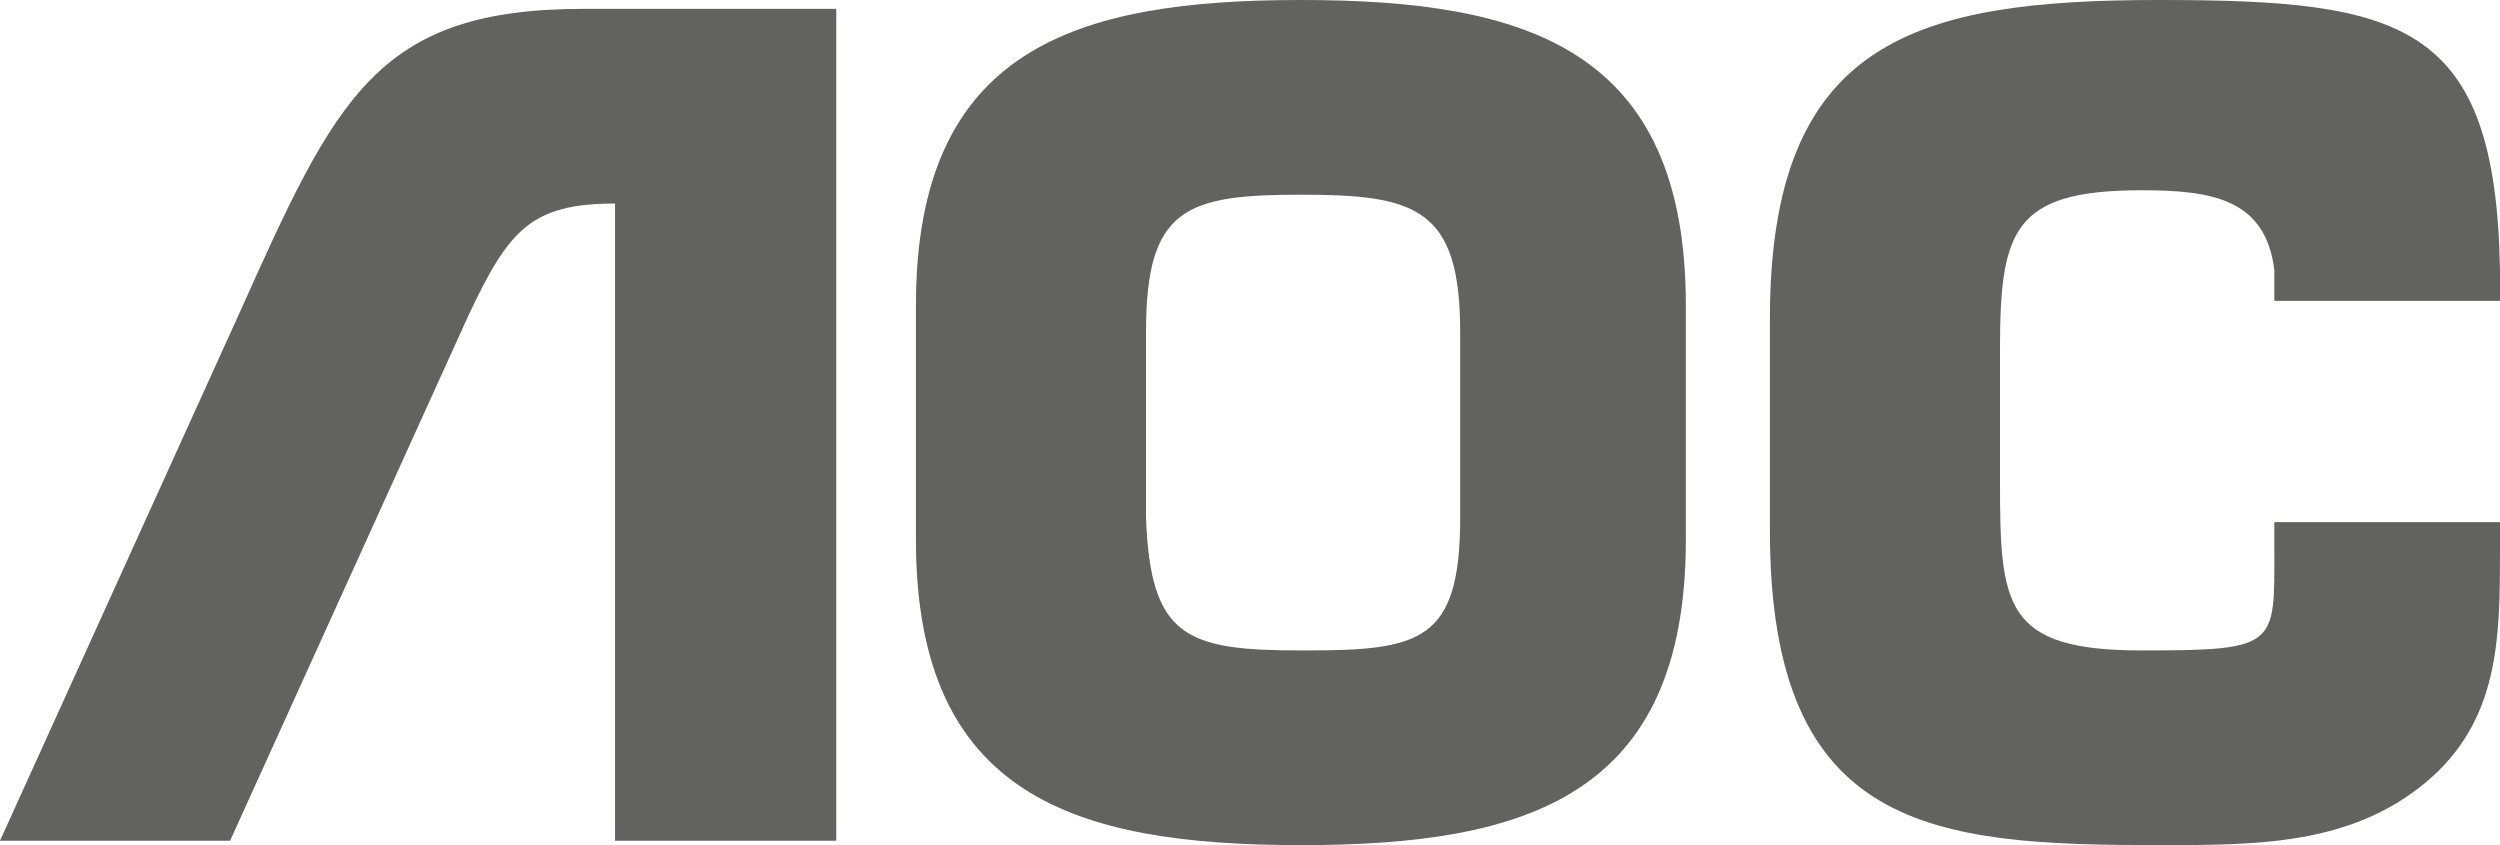
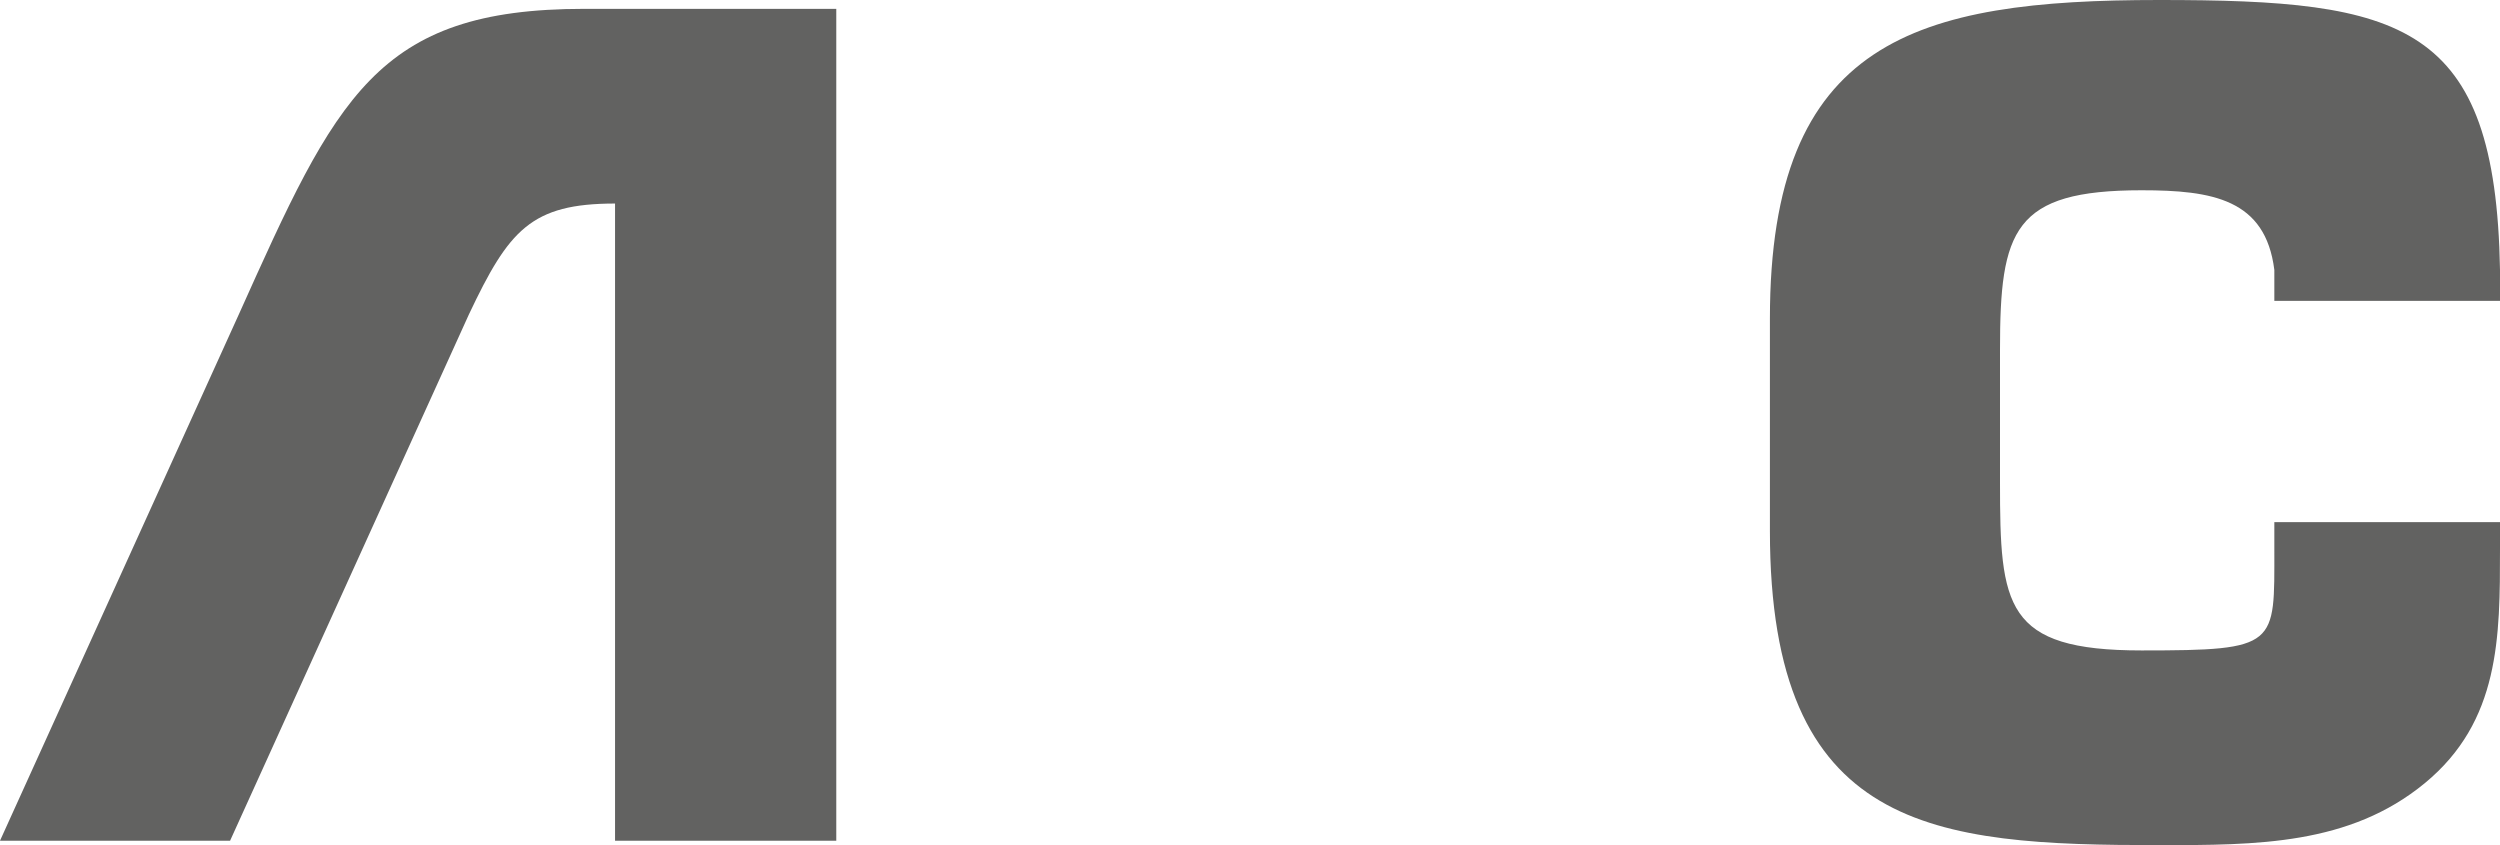
<svg xmlns="http://www.w3.org/2000/svg" id="Layer_1" version="1.1" viewBox="0 0 56.5 19.1">
  <defs>
    <style>
      .st0 {
        fill: #626261;
      }
    </style>
  </defs>
-   <path class="st0" d="M29.4,19.1c5.1,0,8.7-1.1,8.7-6.9v-5.3C38.1,1.1,34.5,0,29.4,0s-8.7,1.1-8.7,6.9v5.3c0,5.8,3.6,6.9,8.7,6.9M29.4,14.7c-2.6,0-3.4-.3-3.5-3v-4.2c0-2.8.9-3.1,3.5-3.1s3.6.3,3.6,3.1v4.2c0,2.8-.9,3-3.5,3" />
  <path class="st0" d="M56.5,11.8v.6c0,2,0,3.9-1.7,5.3-1.7,1.4-3.8,1.4-6,1.4-5.1,0-8.8-.3-8.8-7.1v-4.8C40,.9,43.3,0,48.8,0s7.6.5,7.7,6.1v.7s-5.1,0-5.1,0v-.7c-.2-1.6-1.4-1.8-3-1.8-2.9,0-3.2.9-3.2,3.6v3c0,2.8.1,3.8,3.2,3.8s3-.1,3-2.3v-.6s5.2,0,5.2,0Z" />
  <path class="st0" d="M5.2,19l5.4-11.9c.9-1.9,1.4-2.5,3.3-2.5v5.2s0,4.4,0,4.4v4.8s5,0,5,0V.2s-5.7,0-5.7,0c-4.7,0-5.6,2-7.8,6.9L0,19h5.2Z" />
</svg>